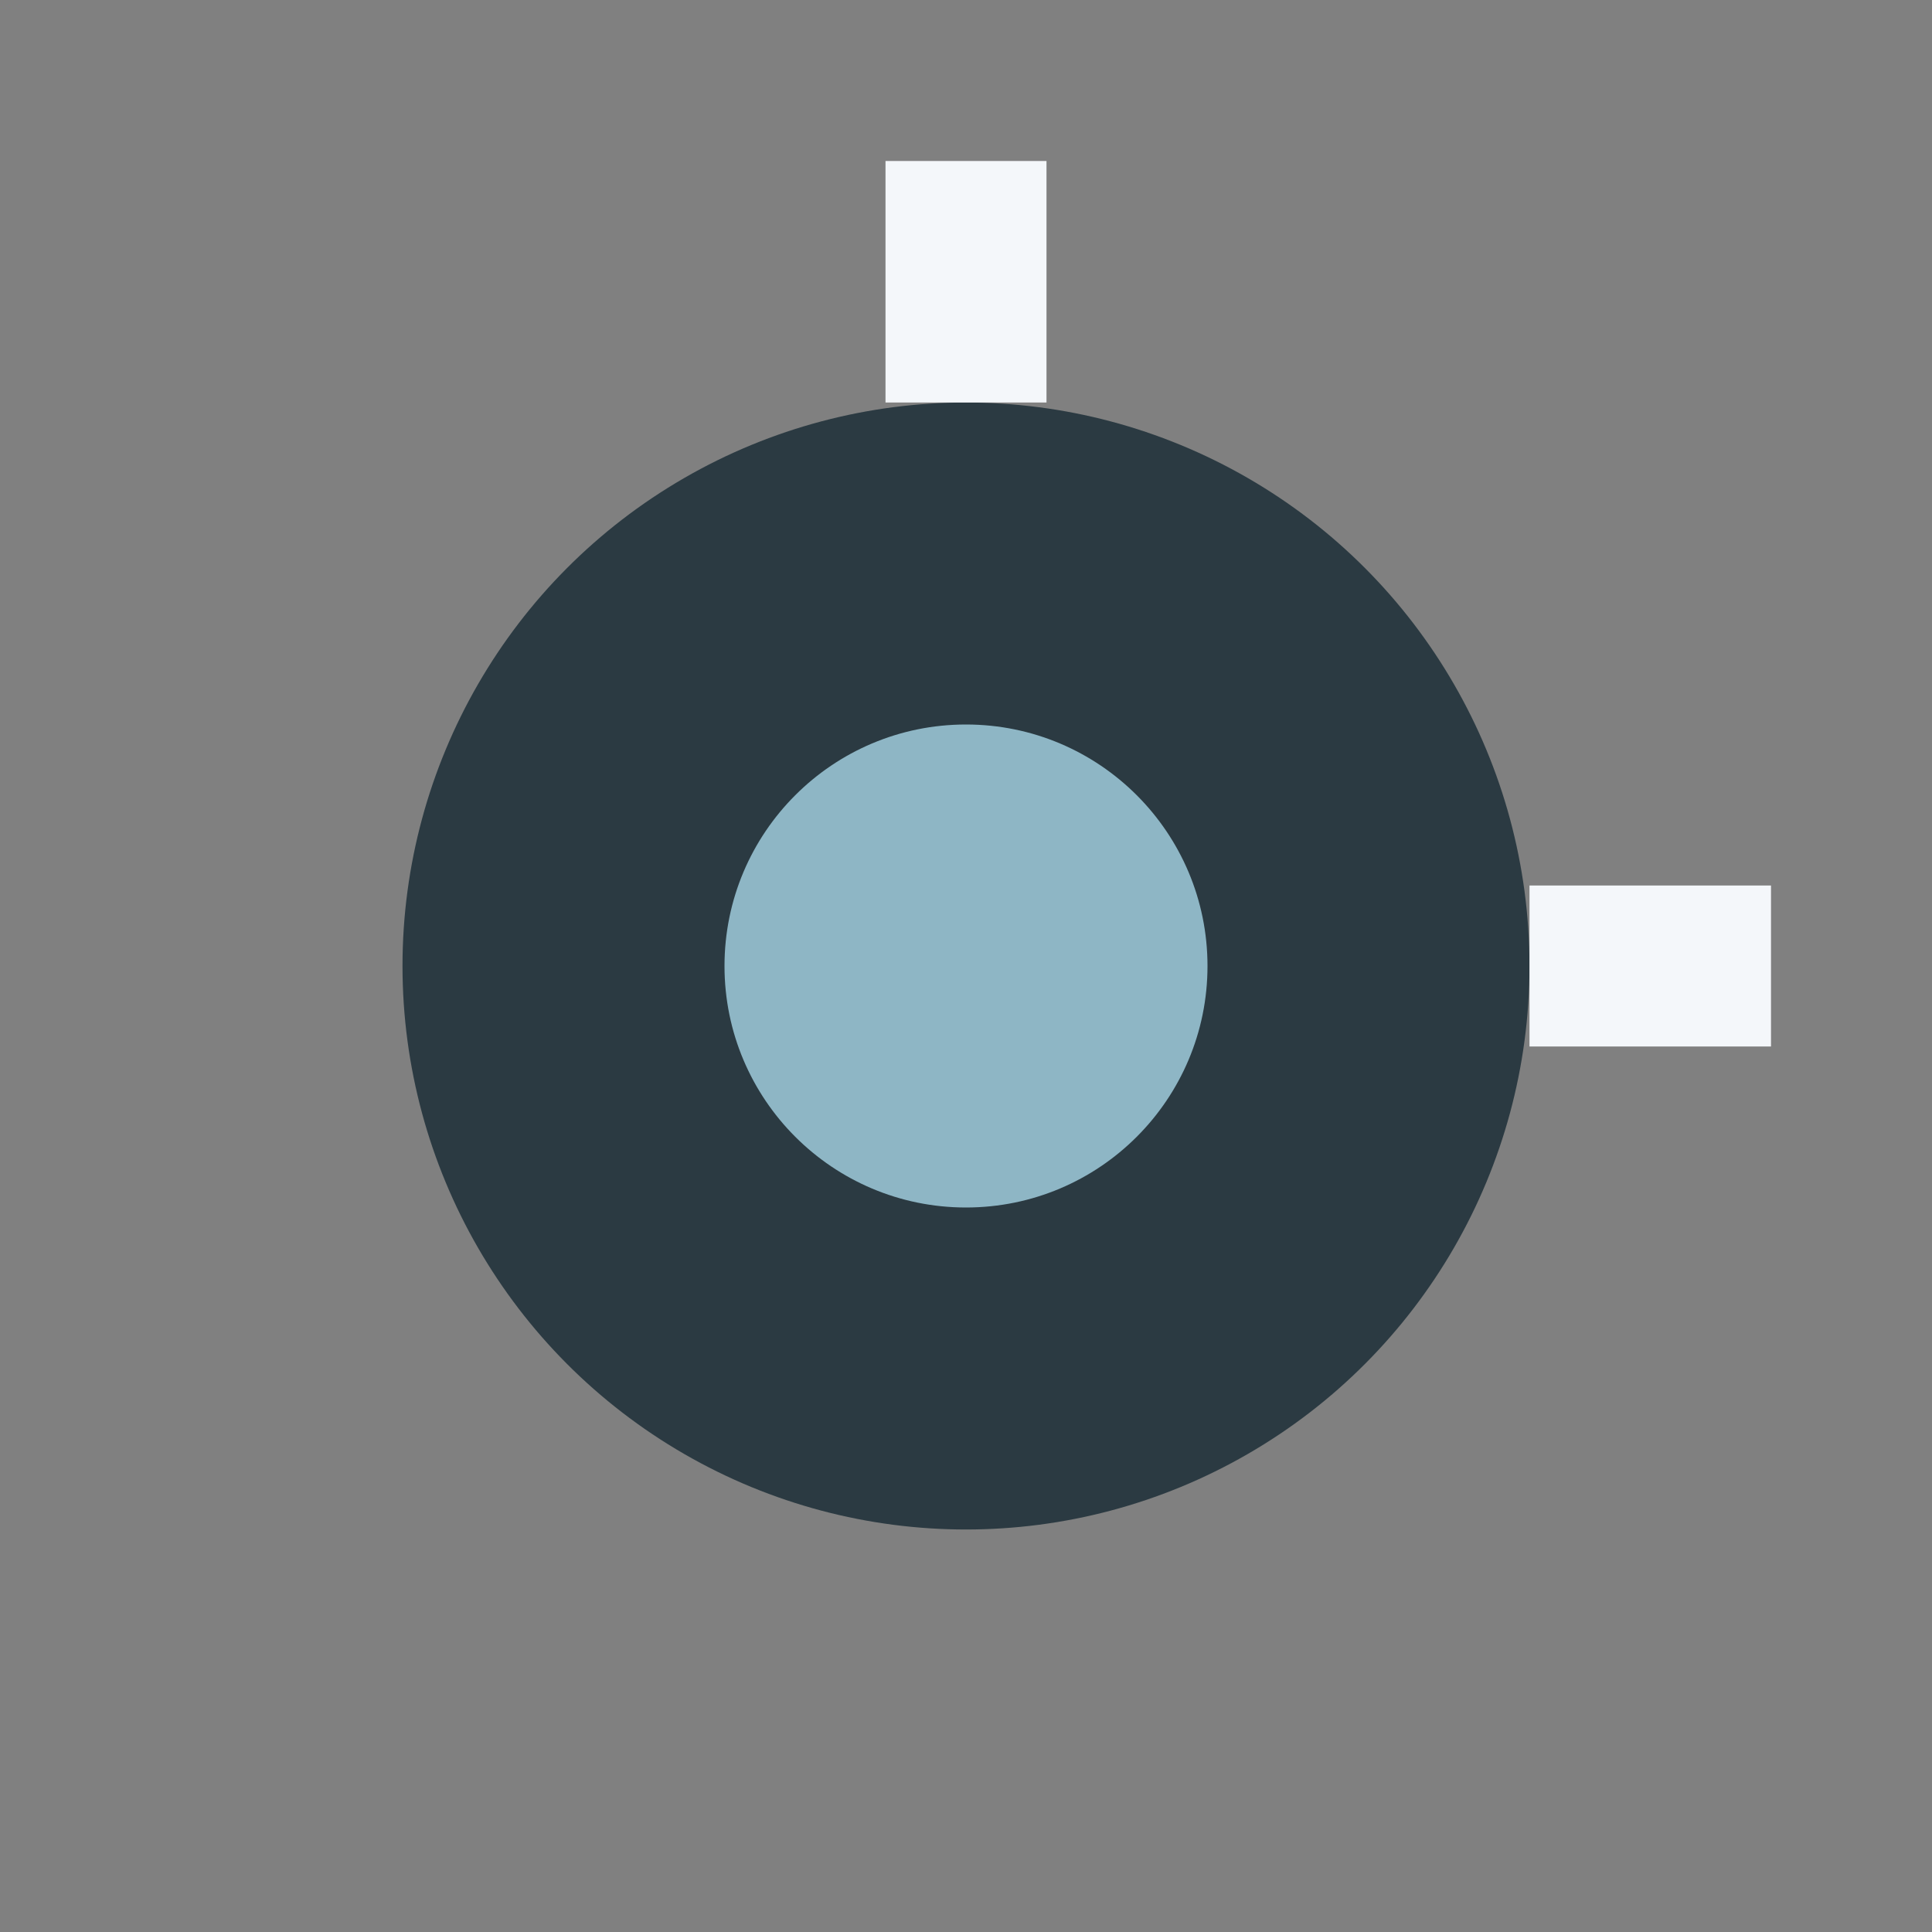
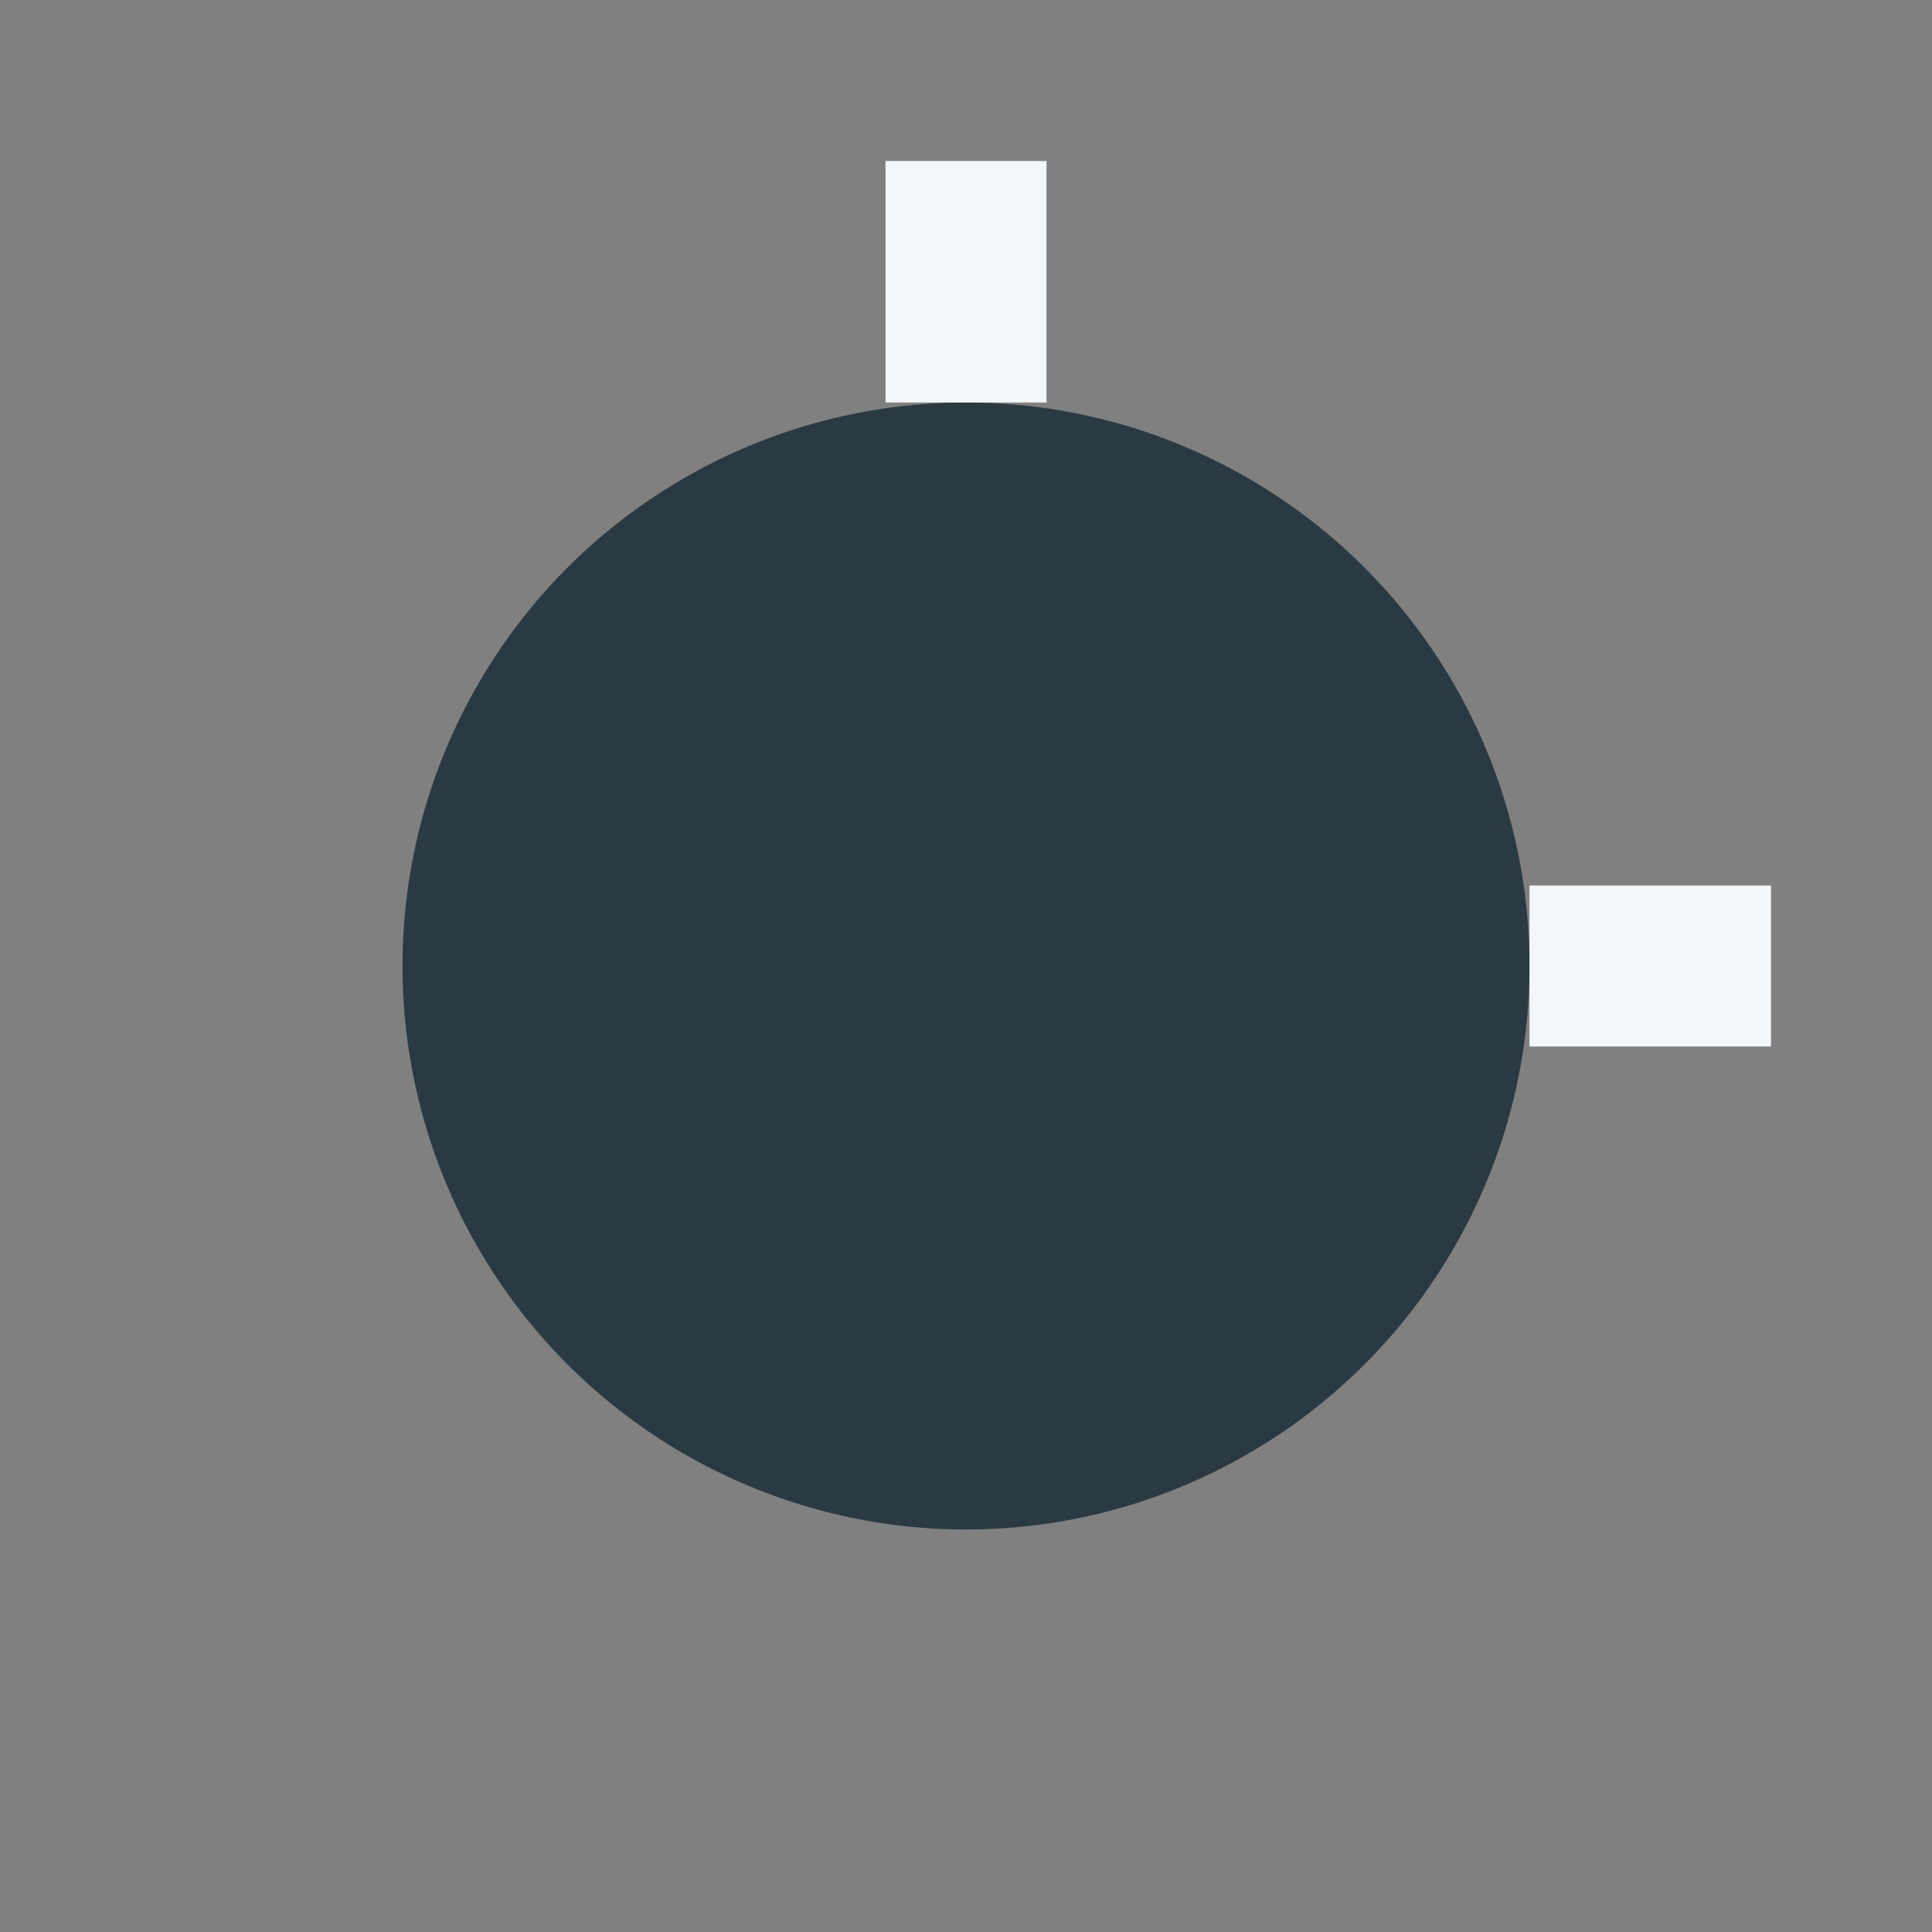
<svg xmlns="http://www.w3.org/2000/svg" width="24" height="24" viewBox="0 0 24 24">
  <rect x="0" y="0" width="24" height="24" fill="#808080" stroke="none" />
  <circle cx="12" cy="12" r="7" fill="#2B3A42" />
-   <circle cx="12" cy="12" r="3" fill="#8EB6C5" />
  <rect x="11" y="2" width="2" height="3" fill="#F4F7FA" />
  <rect x="19" y="11" width="3" height="2" fill="#F4F7FA" />
</svg>